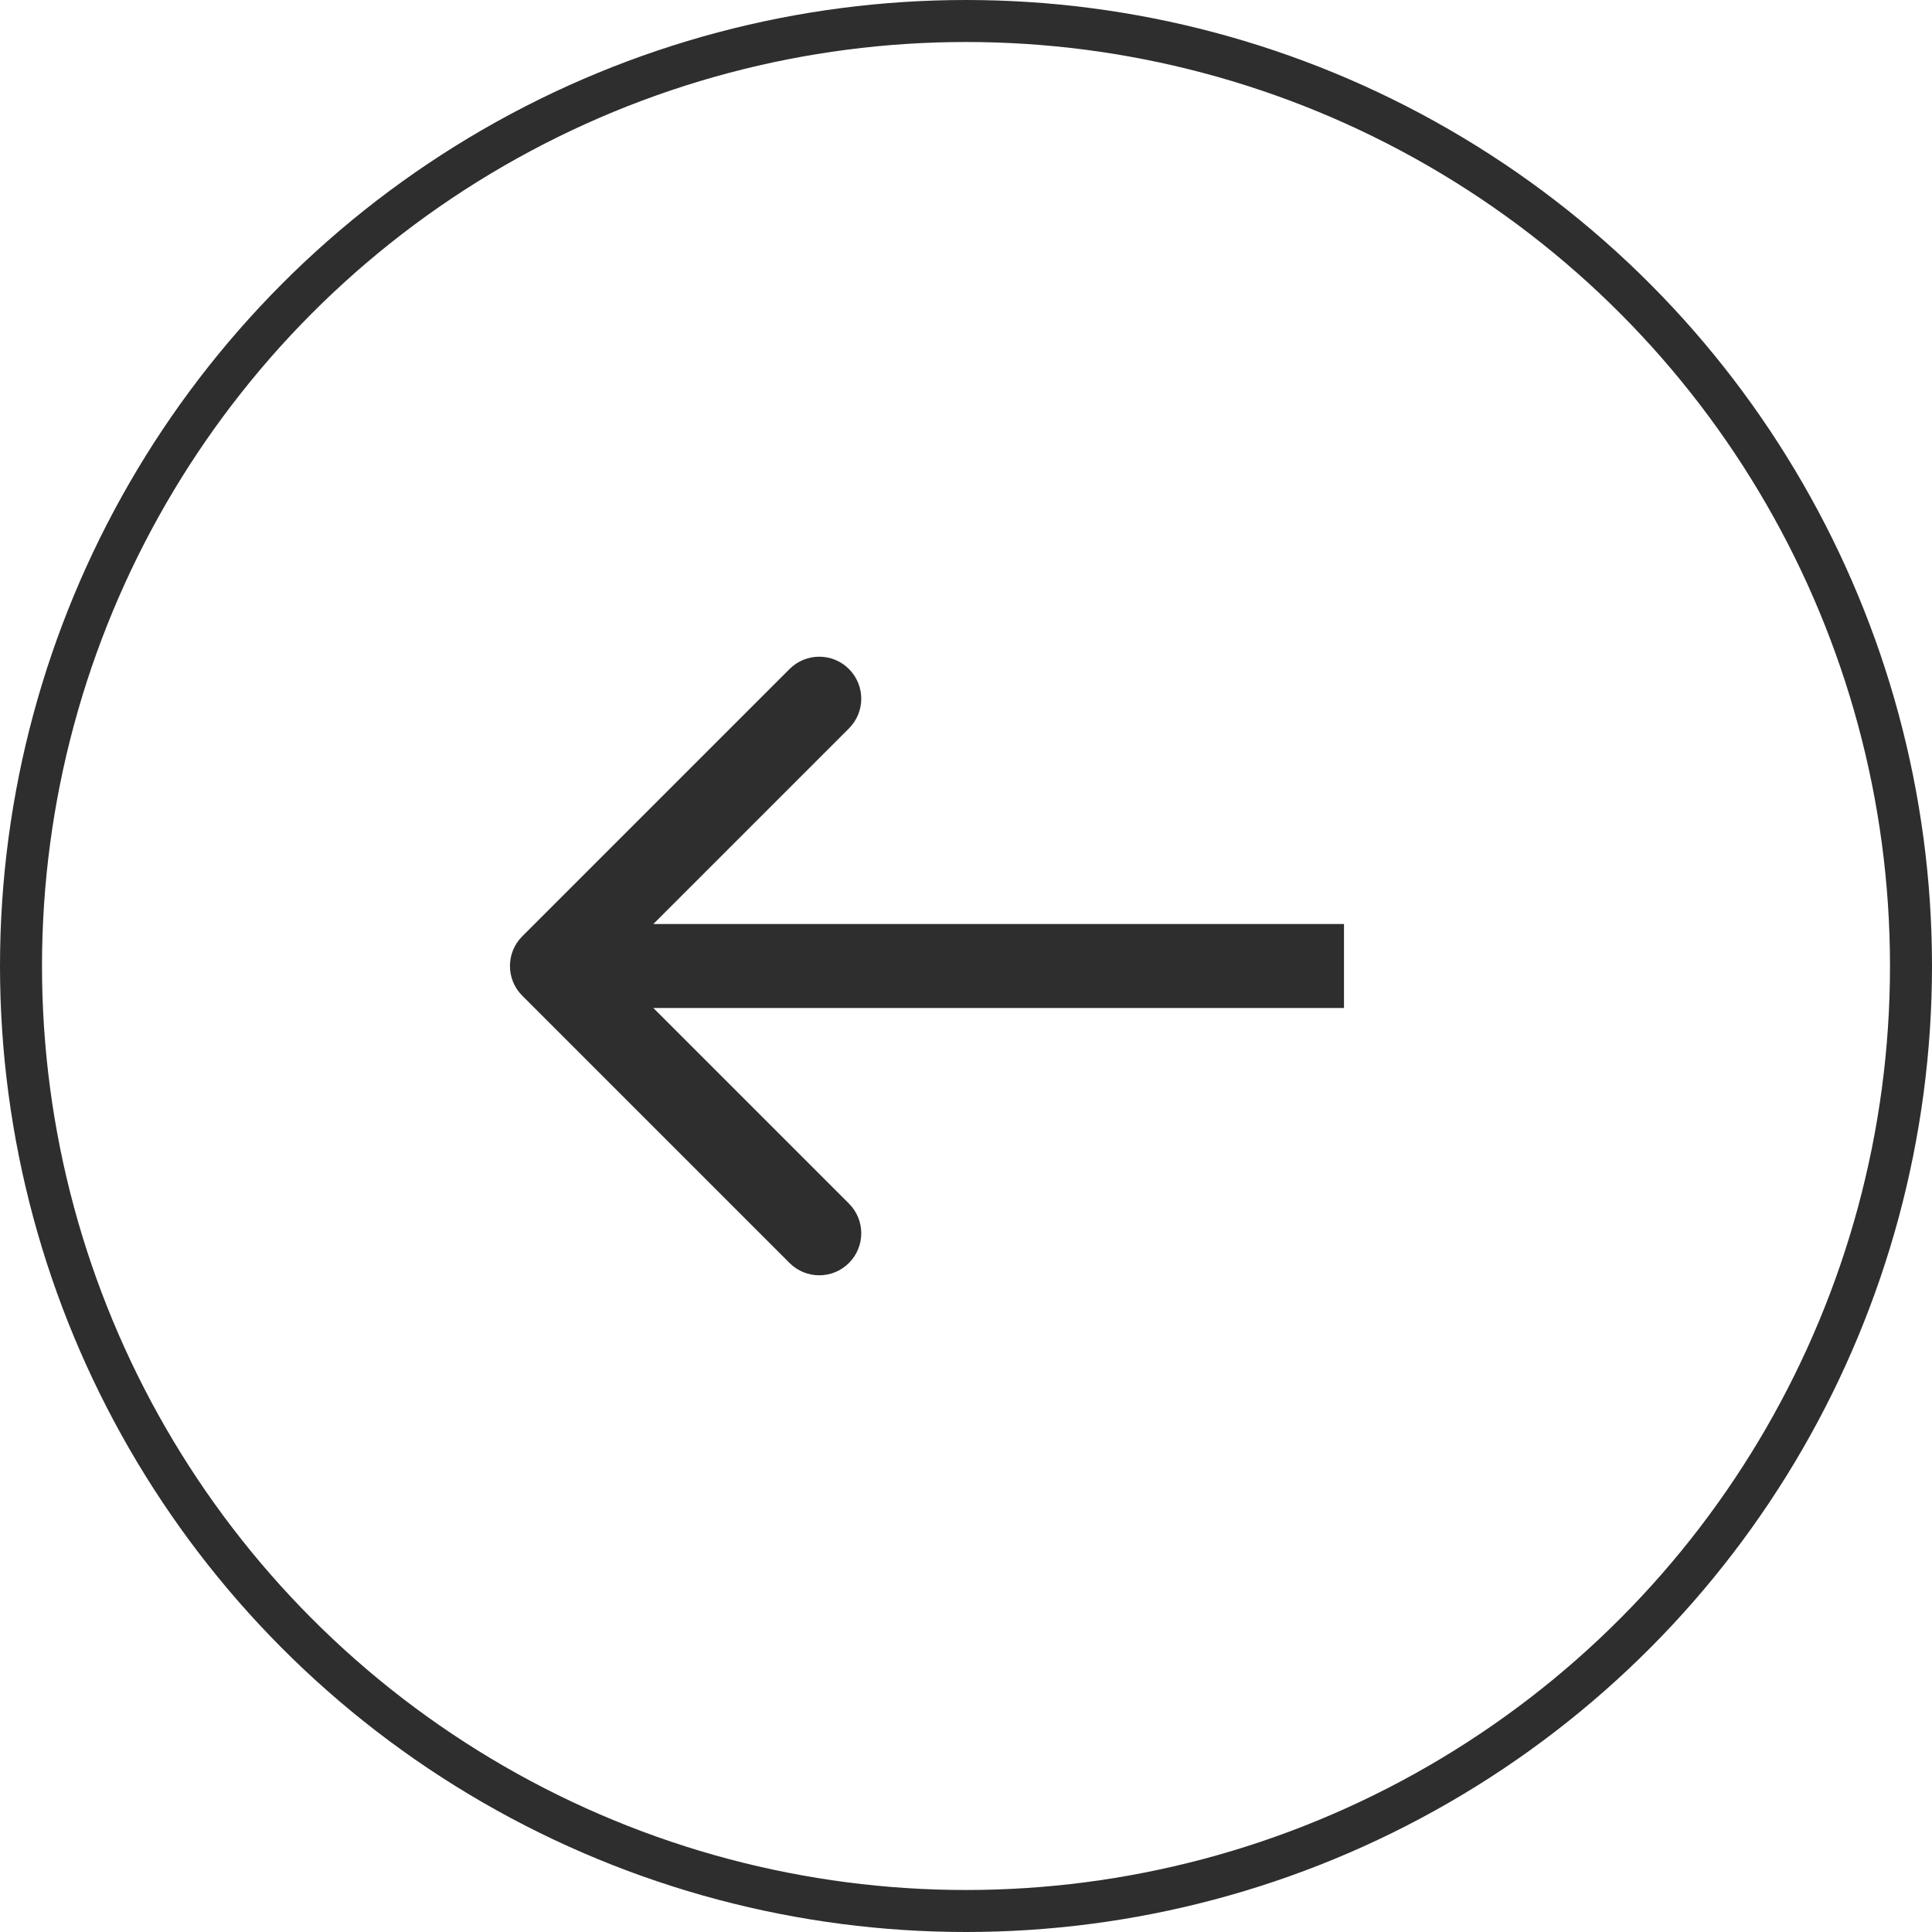
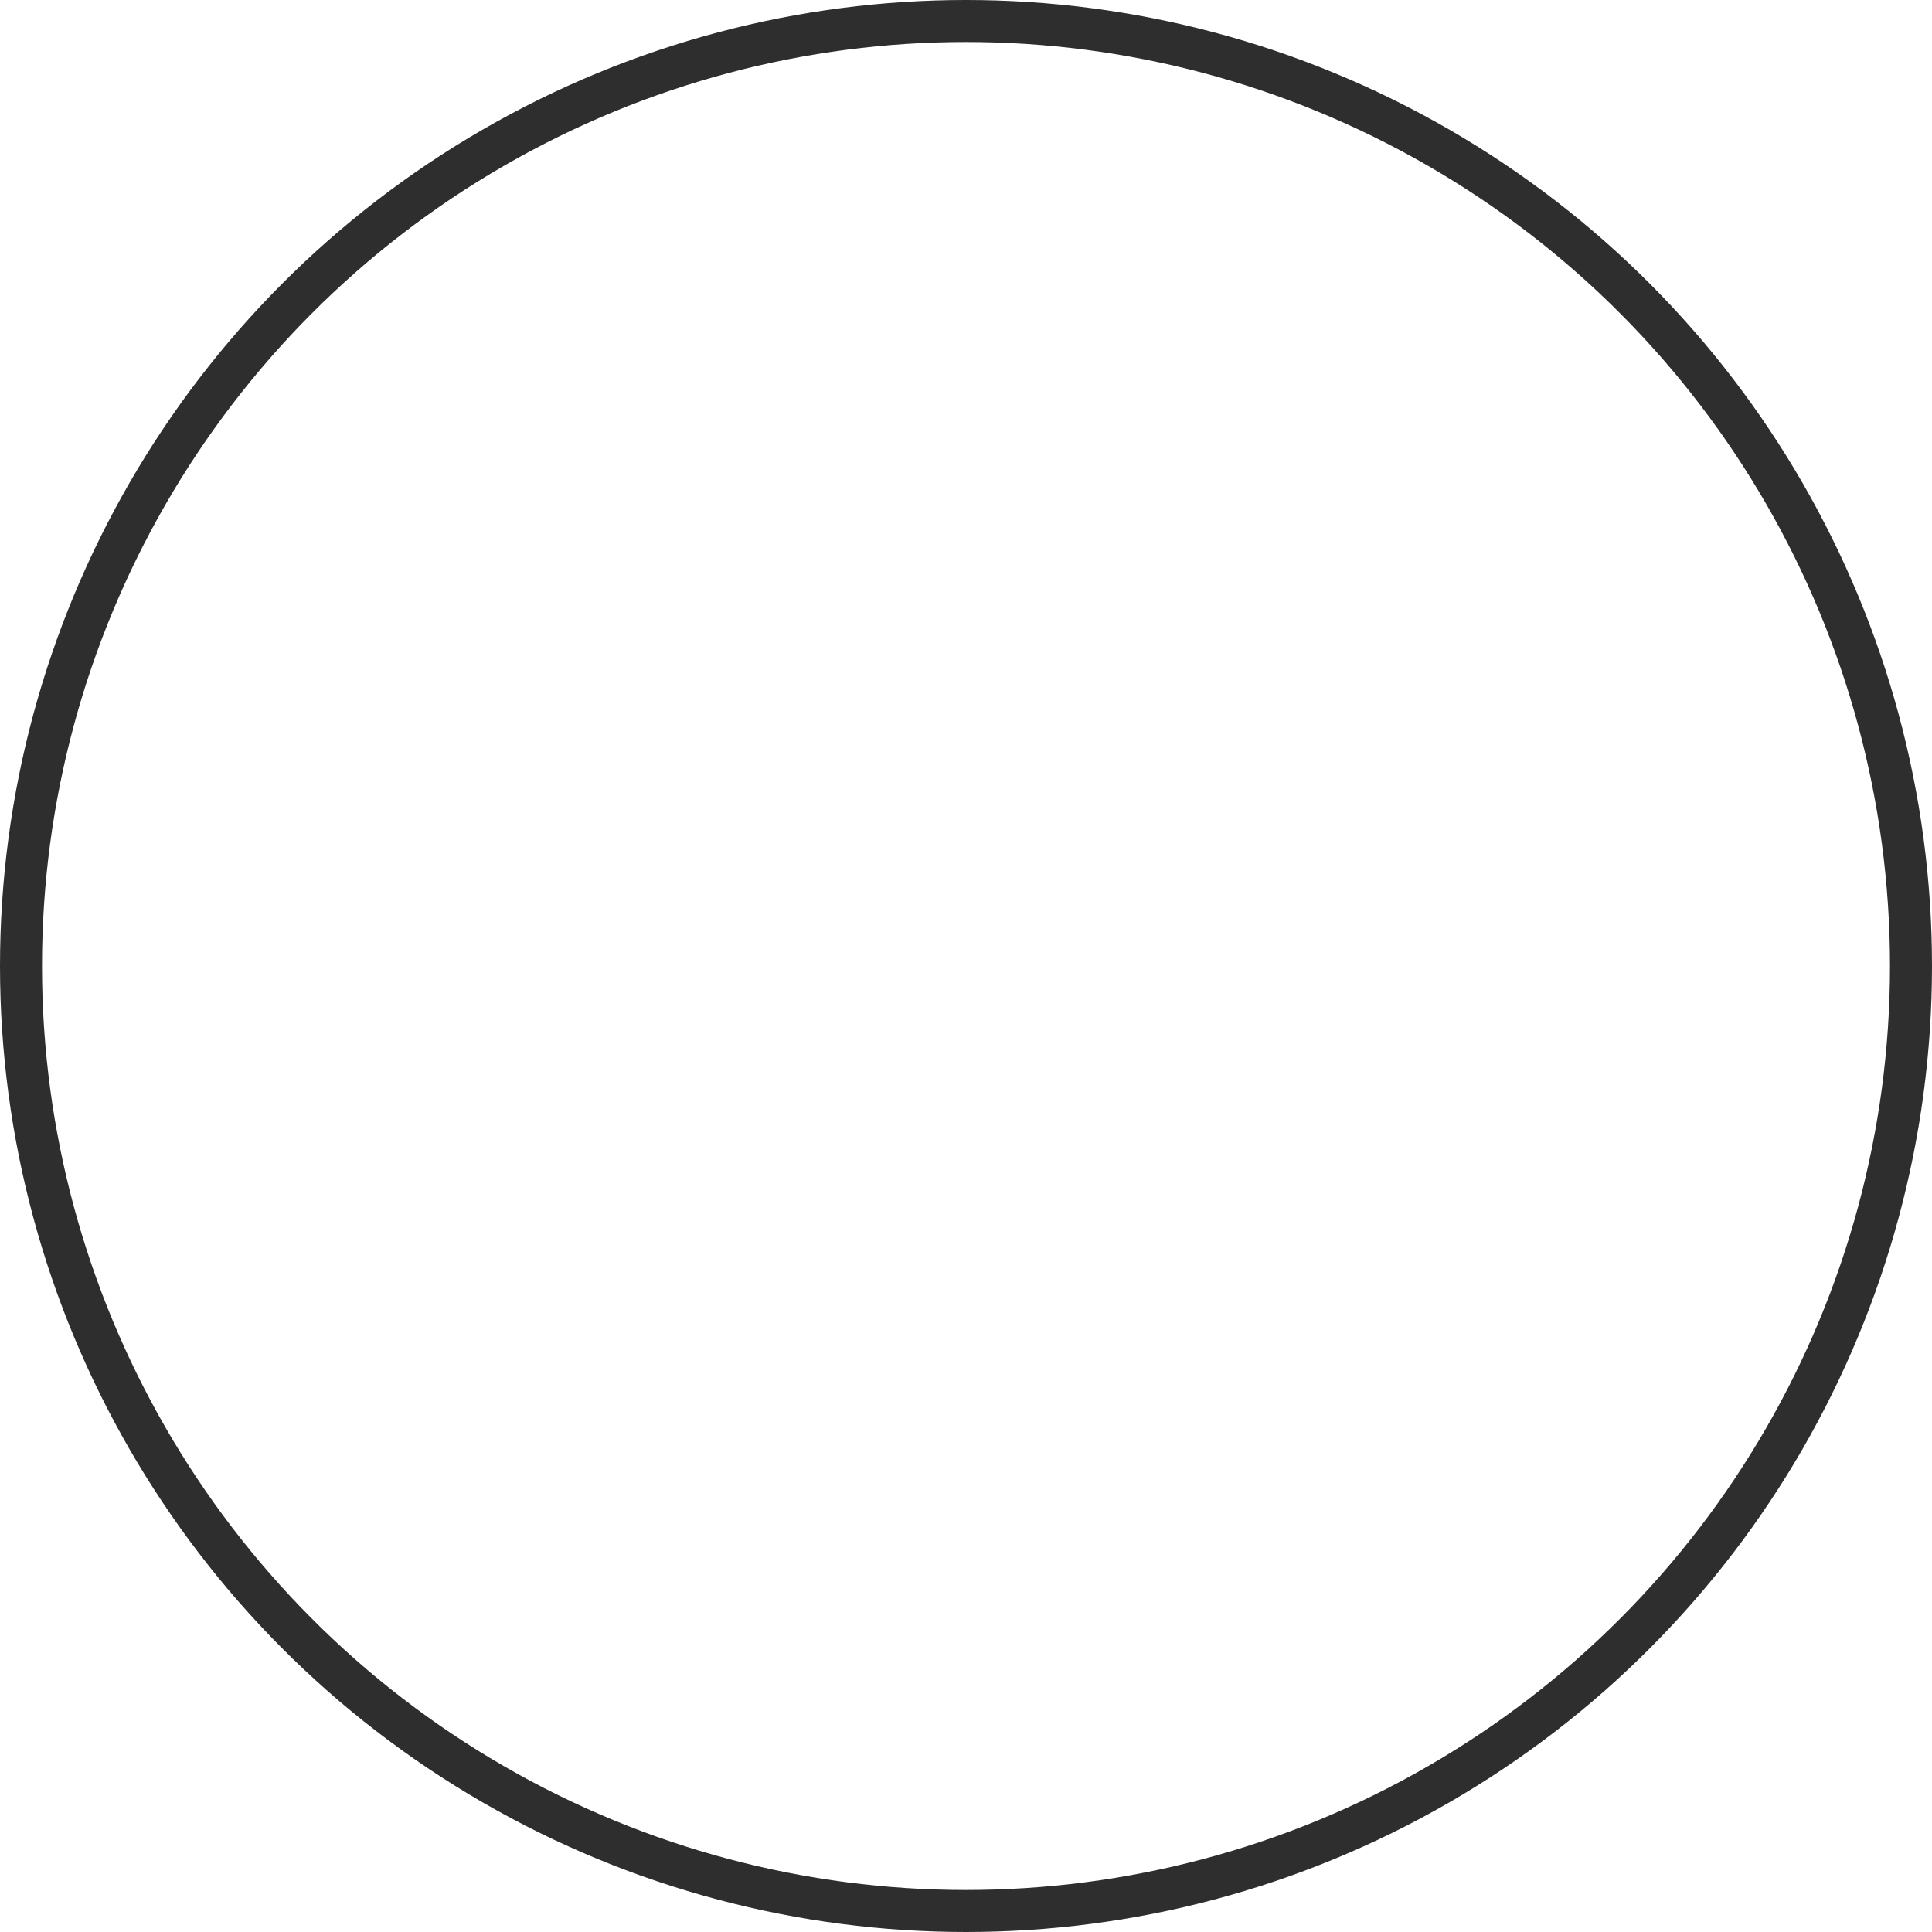
<svg xmlns="http://www.w3.org/2000/svg" width="46" height="46" viewBox="0 0 46 46" fill="none">
  <circle cx="23" cy="23" r="22.5" transform="matrix(-1 0 0 1 46 0)" stroke="#2E2E2E" />
-   <path d="M12.435 23.707C12.044 23.317 12.044 22.683 12.435 22.293L18.799 15.929C19.189 15.538 19.823 15.538 20.213 15.929C20.604 16.32 20.604 16.953 20.213 17.343L14.556 23L20.213 28.657C20.604 29.047 20.604 29.68 20.213 30.071C19.823 30.462 19.189 30.462 18.799 30.071L12.435 23.707ZM32 24H13.142V22H32V24Z" fill="#2E2E2E" />
</svg>